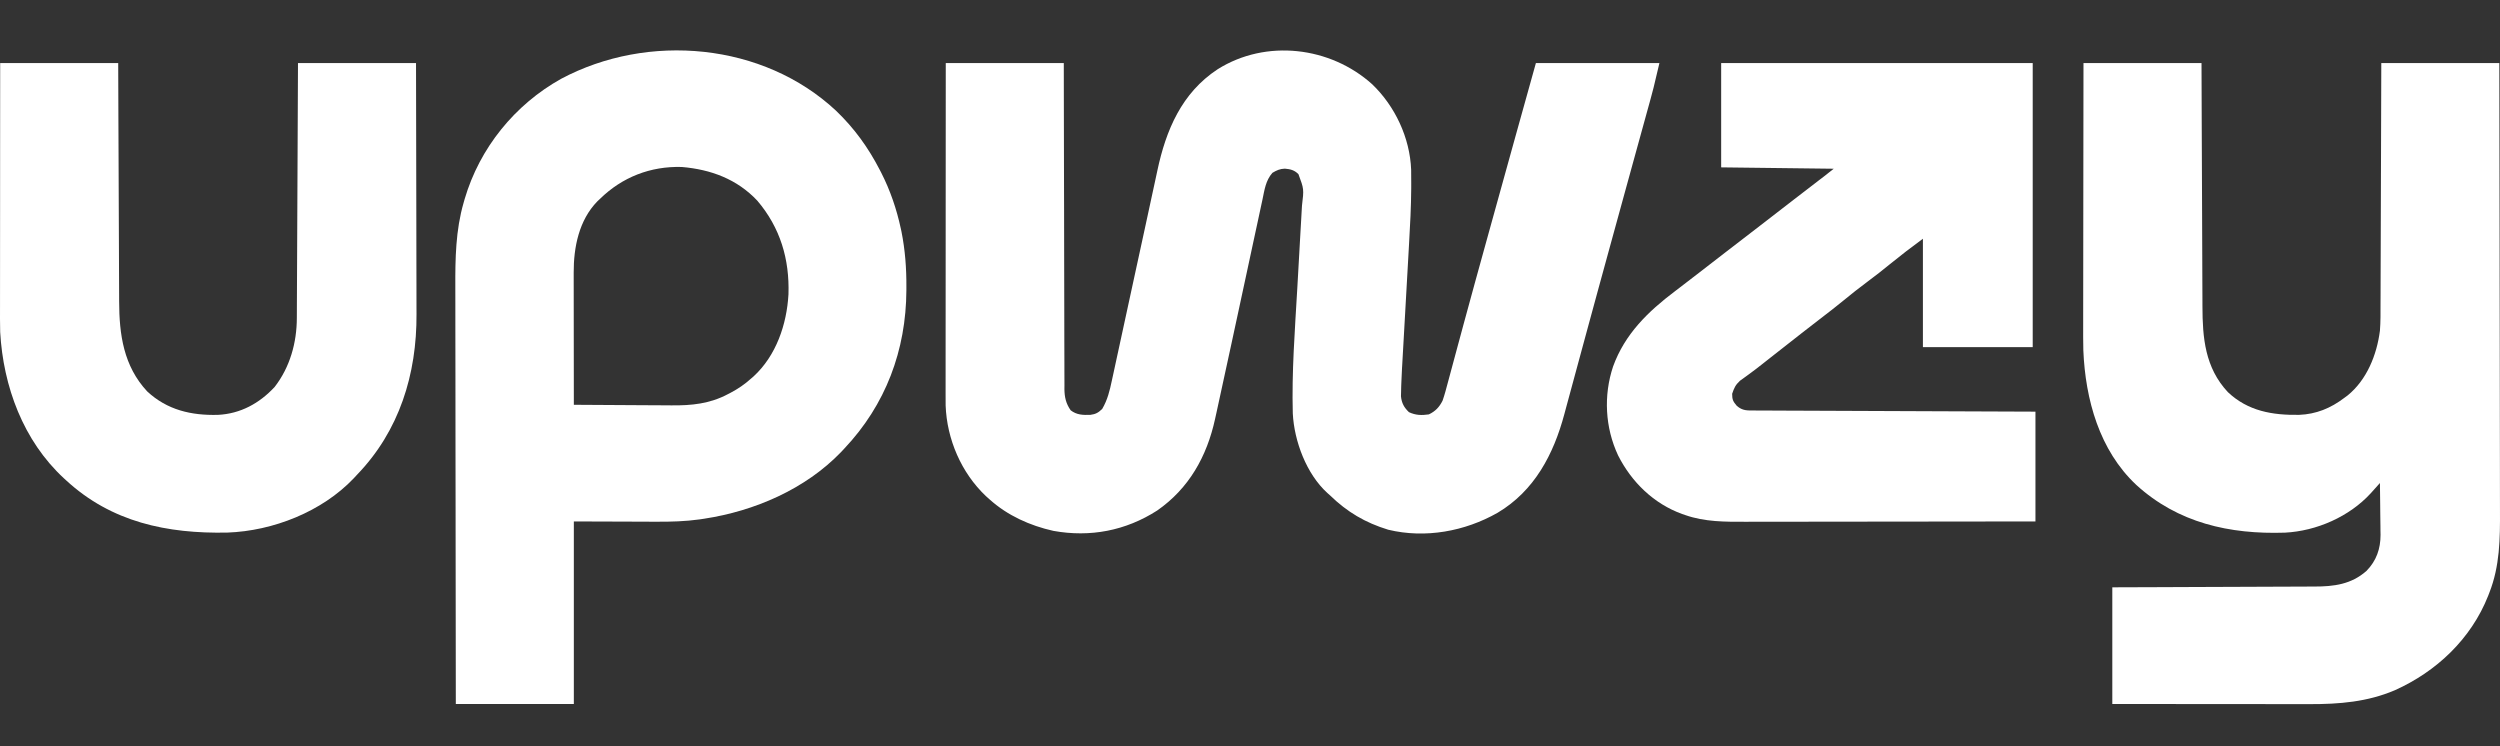
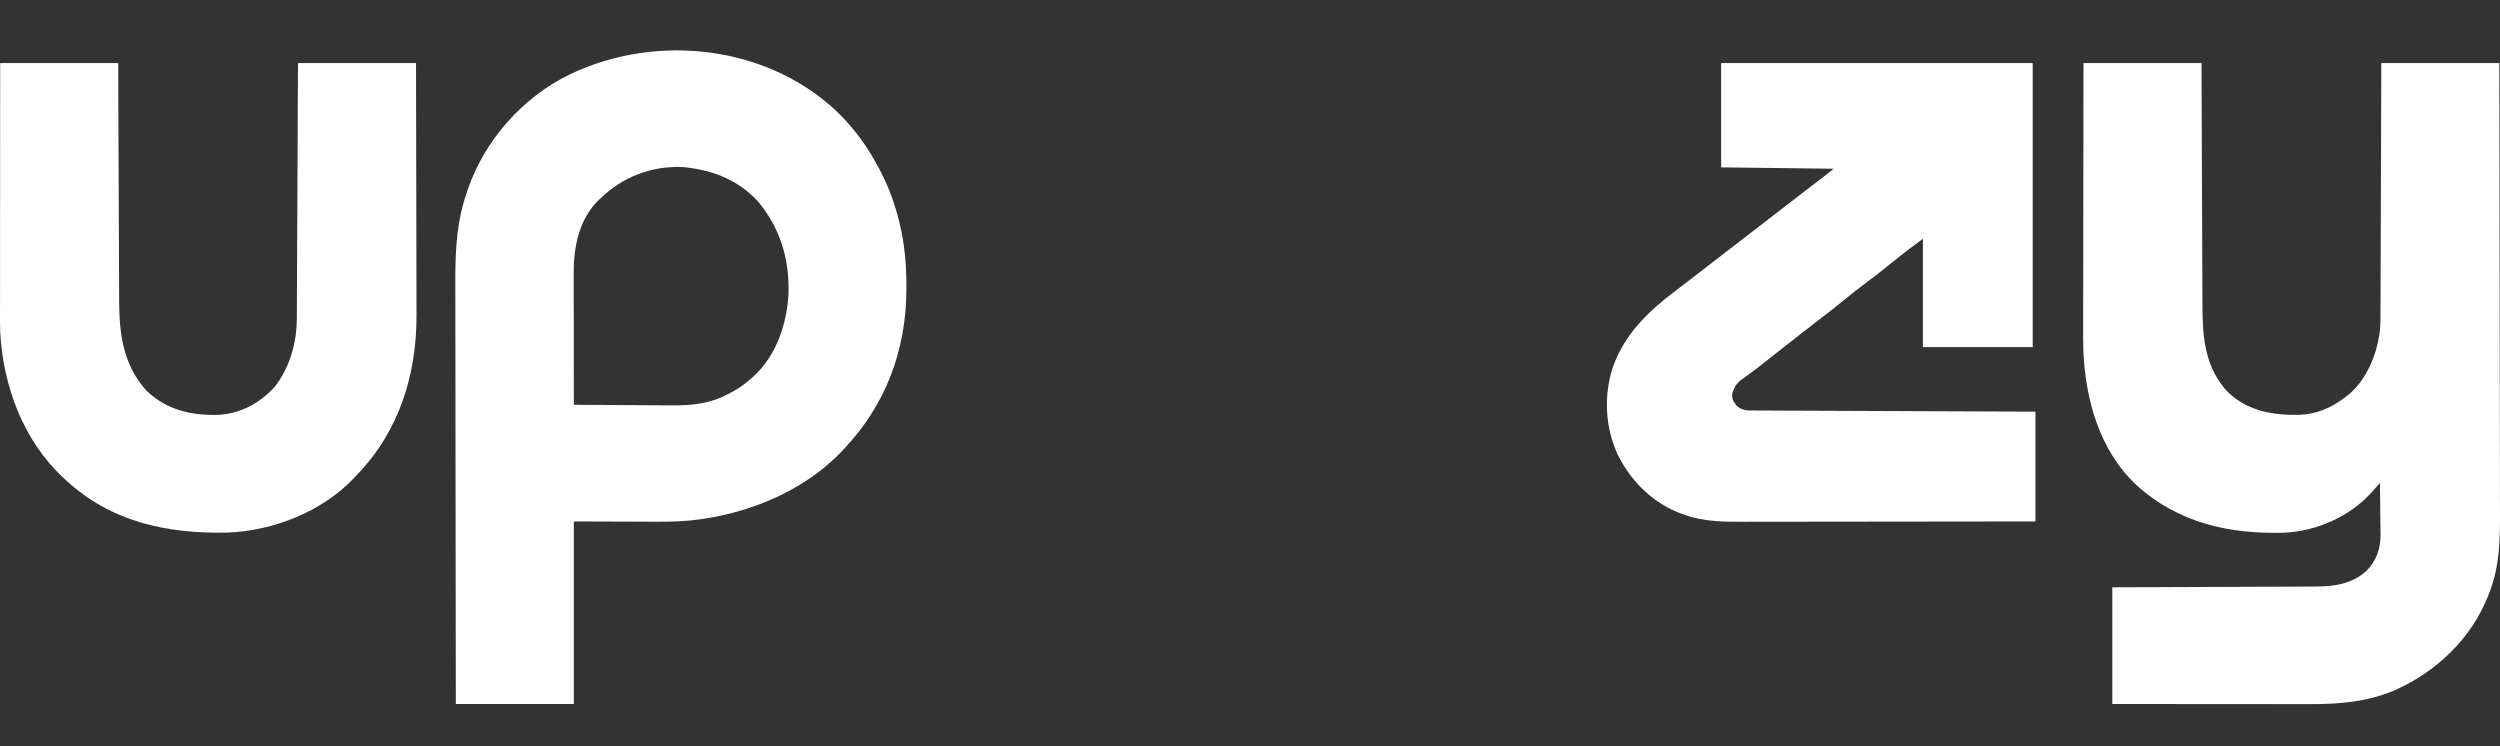
<svg xmlns="http://www.w3.org/2000/svg" width="248" height="74" viewBox="0 0 248 74" fill="none">
  <rect x="0" y="0" width="248" height="74" fill="#333333" stroke="none" />
-   <path d="M136.121 8.358C138.39 10.535 139.863 13.669 139.986 16.834C139.993 17.28 139.995 17.726 139.994 18.173C139.993 18.424 139.993 18.424 139.993 18.68C139.982 20.506 139.886 22.326 139.78 24.148C139.752 24.624 139.726 25.1 139.7 25.576C139.65 26.473 139.599 27.37 139.548 28.267C139.456 29.875 139.365 31.483 139.276 33.091C139.249 33.562 139.223 34.032 139.196 34.503C139.165 35.026 139.136 35.549 139.107 36.072C139.098 36.224 139.089 36.375 139.08 36.531C139.055 36.968 139.036 37.404 139.019 37.84C139.009 38.09 139.009 38.09 138.999 38.345C138.996 38.513 138.992 38.68 138.988 38.853C138.984 39.005 138.98 39.156 138.976 39.312C139.043 39.986 139.28 40.423 139.768 40.887C140.436 41.197 141.017 41.214 141.742 41.108C142.393 40.8 142.783 40.383 143.103 39.746C143.31 39.154 143.468 38.549 143.628 37.943C143.678 37.756 143.729 37.57 143.779 37.384C143.889 36.98 143.998 36.575 144.106 36.17C144.281 35.513 144.459 34.856 144.637 34.199C144.699 33.969 144.761 33.739 144.824 33.509C144.855 33.392 144.887 33.276 144.919 33.157C145.017 32.795 145.115 32.434 145.212 32.072C145.953 29.334 146.71 26.599 147.467 23.865C147.616 23.326 147.766 22.786 147.915 22.247C148.694 19.433 149.474 16.618 150.257 13.805C150.29 13.688 150.323 13.57 150.356 13.449C151.024 11.051 151.693 8.653 152.361 6.255C156.405 6.255 160.448 6.255 164.614 6.255C163.988 8.914 163.988 8.914 163.738 9.812C163.709 9.918 163.68 10.023 163.651 10.132C163.557 10.473 163.462 10.815 163.367 11.157C163.299 11.404 163.231 11.651 163.163 11.898C163.019 12.422 162.874 12.946 162.73 13.47C162.5 14.303 162.27 15.136 162.041 15.969C161.806 16.821 161.571 17.672 161.337 18.524C160.737 20.698 160.141 22.873 159.545 25.048C159.358 25.733 159.17 26.418 158.982 27.104C158.872 27.504 158.762 27.905 158.652 28.306C158.624 28.406 158.597 28.506 158.569 28.609C158.175 30.043 157.785 31.478 157.397 32.913C157.09 34.048 156.782 35.183 156.473 36.318C156.284 37.011 156.096 37.703 155.91 38.397C155.735 39.047 155.558 39.697 155.381 40.347C155.316 40.586 155.251 40.825 155.188 41.064C154.118 45.07 152.217 48.696 148.556 50.871C145.311 52.715 141.384 53.435 137.714 52.549C135.445 51.858 133.633 50.791 131.94 49.14C131.85 49.061 131.761 48.981 131.669 48.9C129.598 47.015 128.385 43.766 128.245 41.014C128.133 36.897 128.452 32.774 128.688 28.665C128.764 27.349 128.838 26.033 128.911 24.717C128.917 24.62 128.922 24.523 128.928 24.423C128.939 24.229 128.95 24.035 128.96 23.841C128.997 23.189 129.034 22.538 129.072 21.887C129.091 21.547 129.11 21.207 129.129 20.867C129.138 20.714 129.147 20.562 129.156 20.405C129.355 18.752 129.355 18.752 128.808 17.283C128.418 16.878 128.016 16.779 127.459 16.73C126.967 16.744 126.64 16.897 126.222 17.147C125.553 17.907 125.438 18.839 125.235 19.807C125.194 19.996 125.153 20.184 125.112 20.373C125.001 20.884 124.891 21.396 124.783 21.908C124.667 22.45 124.55 22.992 124.432 23.533C124.209 24.565 123.988 25.596 123.767 26.628C123.496 27.894 123.223 29.159 122.95 30.424C122.902 30.649 122.853 30.874 122.805 31.1C122.732 31.434 122.66 31.769 122.588 32.103C122.446 32.763 122.304 33.422 122.162 34.081C121.078 39.111 121.078 39.111 120.679 40.909C120.63 41.129 120.582 41.349 120.533 41.57C119.727 45.262 117.952 48.449 114.792 50.645C111.672 52.645 108.157 53.323 104.499 52.663C102.173 52.144 99.958 51.147 98.176 49.549C98.053 49.438 97.93 49.328 97.802 49.214C95.363 46.906 93.931 43.579 93.807 40.225C93.803 39.855 93.802 39.484 93.803 39.114C93.803 38.972 93.803 38.831 93.803 38.686C93.803 38.216 93.804 37.745 93.804 37.275C93.804 36.937 93.804 36.599 93.804 36.26C93.804 35.534 93.805 34.807 93.805 34.08C93.807 33.029 93.807 31.979 93.807 30.928C93.807 29.223 93.808 27.518 93.81 25.813C93.811 24.157 93.812 22.502 93.812 20.846C93.812 20.744 93.812 20.642 93.812 20.537C93.813 20.024 93.813 19.512 93.813 18.999C93.814 14.751 93.817 10.503 93.82 6.255C97.684 6.255 101.547 6.255 105.528 6.255C105.529 7.26 105.531 8.265 105.532 9.3C105.536 12.516 105.544 15.732 105.552 18.948C105.554 19.447 105.555 19.947 105.556 20.446C105.557 20.546 105.557 20.645 105.557 20.748C105.561 22.358 105.564 23.968 105.565 25.578C105.567 27.23 105.571 28.882 105.576 30.534C105.58 31.554 105.582 32.573 105.581 33.592C105.581 34.374 105.584 35.156 105.588 35.938C105.589 36.259 105.59 36.579 105.589 36.9C105.588 37.338 105.59 37.775 105.594 38.213C105.592 38.403 105.592 38.403 105.59 38.597C105.601 39.402 105.742 40.031 106.209 40.7C106.807 41.166 107.431 41.179 108.166 41.154C108.694 41.086 108.96 40.934 109.34 40.563C109.87 39.66 110.084 38.755 110.3 37.736C110.338 37.563 110.375 37.391 110.414 37.214C110.517 36.742 110.619 36.271 110.72 35.799C110.827 35.298 110.937 34.798 111.046 34.297C111.254 33.344 111.46 32.389 111.666 31.435C111.895 30.373 112.125 29.312 112.356 28.251C112.446 27.835 112.537 27.419 112.627 27.003C112.694 26.694 112.761 26.386 112.828 26.077C112.85 25.975 112.872 25.874 112.895 25.77C112.939 25.565 112.984 25.36 113.028 25.156C113.16 24.552 113.291 23.948 113.422 23.344C113.464 23.149 113.507 22.954 113.549 22.759C113.794 21.633 114.037 20.507 114.279 19.38C114.4 18.815 114.523 18.25 114.646 17.686C114.7 17.436 114.754 17.187 114.807 16.937C115.661 12.912 117.221 9.221 120.785 6.873C125.595 3.846 131.972 4.622 136.121 8.358Z" fill="white" />
  <path d="M206.682 6.256C210.546 6.256 214.409 6.256 218.39 6.256C218.397 8.137 218.404 10.018 218.41 11.957C218.415 13.15 218.42 14.344 218.425 15.538C218.434 17.431 218.441 19.325 218.448 21.218C218.452 22.598 218.458 23.977 218.464 25.357C218.468 26.086 218.471 26.816 218.472 27.546C218.474 28.234 218.477 28.922 218.481 29.61C218.482 29.862 218.483 30.113 218.483 30.364C218.488 33.521 218.738 36.468 221.002 38.896C222.996 40.785 225.429 41.193 228.066 41.154C229.756 41.089 231.202 40.497 232.549 39.474C232.655 39.396 232.761 39.318 232.87 39.238C234.79 37.692 235.784 35.19 236.089 32.803C236.159 31.915 236.148 31.024 236.148 30.134C236.149 29.873 236.15 29.611 236.152 29.349C236.156 28.644 236.157 27.94 236.158 27.235C236.159 26.497 236.162 25.758 236.166 25.02C236.172 23.624 236.176 22.228 236.179 20.832C236.183 18.944 236.191 17.056 236.198 15.168C236.21 12.197 236.217 9.226 236.225 6.256C240.089 6.256 243.952 6.256 247.933 6.256C247.945 12.383 247.955 18.512 247.961 24.64C247.962 25.364 247.962 26.089 247.963 26.813C247.963 26.957 247.963 27.102 247.963 27.25C247.966 29.581 247.97 31.913 247.975 34.244C247.98 36.638 247.983 39.032 247.984 41.427C247.985 42.903 247.987 44.379 247.992 45.854C247.995 46.868 247.996 47.882 247.995 48.896C247.995 49.48 247.995 50.064 247.998 50.648C248.011 53.437 247.986 56.151 246.946 58.789C246.886 58.948 246.886 58.948 246.824 59.109C245.133 63.38 241.698 66.623 237.558 68.476C234.84 69.633 232.047 69.857 229.123 69.85C228.908 69.849 228.694 69.85 228.479 69.85C227.901 69.85 227.323 69.849 226.746 69.848C226.14 69.847 225.534 69.847 224.928 69.847C223.784 69.846 222.639 69.845 221.495 69.844C219.946 69.842 218.398 69.841 216.849 69.841C214.413 69.839 211.977 69.837 209.541 69.834C209.541 66.015 209.541 62.196 209.541 58.262C211.104 58.257 212.668 58.252 214.278 58.246C215.27 58.242 216.261 58.238 217.253 58.233C218.826 58.226 220.399 58.219 221.972 58.215C223.118 58.212 224.263 58.207 225.409 58.201C226.015 58.198 226.622 58.195 227.228 58.194C227.8 58.193 228.371 58.191 228.943 58.187C229.152 58.185 229.36 58.185 229.569 58.185C231.524 58.187 233.254 57.967 234.762 56.628C235.738 55.622 236.151 54.45 236.15 53.053C236.148 52.924 236.145 52.795 236.142 52.661C236.141 52.456 236.141 52.456 236.14 52.247C236.137 51.815 236.13 51.384 236.123 50.953C236.12 50.658 236.118 50.363 236.115 50.068C236.109 49.35 236.1 48.633 236.089 47.915C236.007 48.007 235.925 48.099 235.84 48.194C235.731 48.315 235.623 48.436 235.511 48.561C235.403 48.681 235.296 48.801 235.185 48.925C233.055 51.252 229.811 52.677 226.668 52.839C221.181 53.021 216.048 51.874 211.914 48.098C208.258 44.672 206.867 39.621 206.667 34.754C206.645 33.884 206.648 33.014 206.651 32.144C206.651 31.859 206.651 31.574 206.651 31.289C206.651 30.526 206.652 29.763 206.654 29C206.656 28.198 206.656 27.397 206.657 26.596C206.657 25.083 206.66 23.57 206.662 22.057C206.665 20.333 206.667 18.608 206.668 16.884C206.671 13.341 206.676 9.798 206.682 6.256Z" fill="white" />
  <path d="M82.937 10.985C84.755 12.73 86.132 14.639 87.285 16.875C87.35 17.001 87.35 17.001 87.417 17.13C88.314 18.893 88.946 20.744 89.361 22.678C89.392 22.821 89.392 22.821 89.424 22.967C89.79 24.797 89.924 26.61 89.914 28.472C89.914 28.576 89.914 28.68 89.913 28.787C89.886 34.748 87.858 40.164 83.745 44.511C83.641 44.623 83.536 44.735 83.428 44.85C79.885 48.525 74.851 50.696 69.859 51.455C69.709 51.478 69.559 51.5 69.405 51.524C67.968 51.724 66.564 51.763 65.115 51.754C64.904 51.753 64.692 51.753 64.481 51.753C63.71 51.751 62.938 51.748 62.167 51.744C60.437 51.739 58.707 51.733 56.925 51.727C56.925 57.702 56.925 63.678 56.925 69.834C53.062 69.834 49.198 69.834 45.217 69.834C45.208 64.127 45.2 58.42 45.196 52.713C45.196 52.038 45.195 51.362 45.195 50.687C45.194 50.553 45.194 50.419 45.194 50.28C45.193 48.109 45.189 45.939 45.185 43.768C45.182 41.538 45.179 39.307 45.179 37.077C45.178 35.702 45.176 34.328 45.173 32.954C45.171 32.009 45.17 31.064 45.171 30.12C45.171 29.576 45.17 29.033 45.168 28.489C45.157 25.664 45.199 22.844 45.991 20.108C46.026 19.986 46.06 19.863 46.096 19.738C47.587 14.676 51.06 10.388 55.656 7.822C64.287 3.218 75.707 4.23 82.937 10.985ZM59.512 19.734C59.426 19.814 59.341 19.895 59.253 19.978C57.429 21.852 56.901 24.533 56.91 27.049C56.91 27.191 56.91 27.333 56.91 27.48C56.91 27.947 56.911 28.414 56.912 28.881C56.912 29.206 56.912 29.531 56.913 29.856C56.913 30.709 56.914 31.562 56.916 32.415C56.917 33.287 56.918 34.158 56.919 35.03C56.92 36.738 56.922 38.447 56.925 40.155C58.47 40.168 60.014 40.177 61.559 40.183C62.276 40.186 62.994 40.19 63.711 40.196C64.405 40.202 65.099 40.205 65.793 40.207C66.056 40.208 66.319 40.21 66.582 40.213C68.599 40.234 70.41 40.059 72.224 39.091C72.315 39.044 72.406 38.997 72.499 38.949C73.227 38.562 73.876 38.122 74.488 37.568C74.622 37.452 74.622 37.452 74.76 37.334C77.002 35.271 78.047 32.175 78.216 29.2C78.33 25.705 77.401 22.584 75.127 19.909C73.119 17.769 70.508 16.807 67.629 16.564C64.53 16.474 61.72 17.57 59.512 19.734Z" fill="white" />
  <path d="M170.74 6.256C180.939 6.256 191.137 6.256 201.645 6.256C201.645 15.555 201.645 24.855 201.645 34.437C198.051 34.437 194.456 34.437 190.753 34.437C190.753 30.888 190.753 27.338 190.753 23.682C189.096 24.915 189.096 24.915 187.486 26.2C186.773 26.787 186.049 27.353 185.308 27.902C184.462 28.528 183.641 29.18 182.828 29.847C182.069 30.468 181.296 31.067 180.517 31.662C180.027 32.037 179.54 32.416 179.054 32.795C178.949 32.876 178.844 32.958 178.736 33.042C177.713 33.838 176.694 34.639 175.676 35.441C175.515 35.568 175.354 35.695 175.193 35.822C175.034 35.947 174.875 36.072 174.716 36.198C174.319 36.512 173.919 36.818 173.509 37.115C173.428 37.174 173.348 37.233 173.265 37.294C173.044 37.456 172.821 37.615 172.598 37.775C172.153 38.193 172.022 38.49 171.829 39.066C171.829 39.639 171.919 39.829 172.297 40.266C172.875 40.759 173.321 40.72 174.052 40.721C174.171 40.722 174.29 40.722 174.412 40.723C174.812 40.725 175.212 40.726 175.611 40.727C175.897 40.729 176.183 40.73 176.469 40.732C177.246 40.735 178.024 40.738 178.802 40.741C179.614 40.744 180.426 40.748 181.238 40.751C182.776 40.758 184.315 40.764 185.854 40.77C187.605 40.777 189.356 40.784 191.107 40.792C194.71 40.807 198.314 40.822 201.917 40.836C201.917 44.43 201.917 48.024 201.917 51.727C197.945 51.733 193.974 51.738 190.002 51.741C189.532 51.741 189.062 51.742 188.593 51.742C188.499 51.742 188.406 51.742 188.309 51.742C186.799 51.743 185.288 51.746 183.777 51.748C182.225 51.751 180.673 51.752 179.121 51.753C178.25 51.753 177.379 51.754 176.508 51.756C175.687 51.758 174.866 51.758 174.045 51.758C173.745 51.758 173.445 51.758 173.145 51.76C171.127 51.766 169.112 51.773 167.184 51.097C167.081 51.062 166.979 51.027 166.873 50.991C164.053 49.971 161.85 47.826 160.512 45.172C159.223 42.419 159.057 39.23 160.02 36.349C161.189 33.13 163.485 30.906 166.156 28.891C166.529 28.609 166.899 28.324 167.269 28.038C167.417 27.924 167.565 27.81 167.714 27.696C167.823 27.611 167.823 27.611 167.935 27.525C168.148 27.362 168.36 27.199 168.572 27.036C169.422 26.384 170.269 25.727 171.115 25.069C172.214 24.212 173.32 23.365 174.428 22.519C175.611 21.616 176.787 20.704 177.961 19.789C178.792 19.142 179.627 18.501 180.465 17.863C180.555 17.795 180.644 17.727 180.737 17.656C180.814 17.597 180.892 17.538 180.972 17.477C181.286 17.235 181.595 16.986 181.904 16.738C178.22 16.694 174.536 16.649 170.74 16.602C170.74 13.188 170.74 9.773 170.74 6.256Z" fill="white" />
  <path d="M0.018 6.256C3.881 6.256 7.745 6.256 11.726 6.256C11.733 8.101 11.739 9.946 11.746 11.847C11.751 13.017 11.756 14.187 11.761 15.357C11.769 17.214 11.777 19.071 11.783 20.927C11.788 22.279 11.793 23.632 11.8 24.984C11.803 25.7 11.806 26.415 11.808 27.131C11.81 27.805 11.813 28.48 11.817 29.155C11.818 29.401 11.819 29.648 11.819 29.894C11.824 33.189 12.262 36.314 14.599 38.825C16.582 40.673 18.98 41.224 21.615 41.155C23.855 41.046 25.733 40.013 27.246 38.385C28.769 36.422 29.443 33.988 29.446 31.534C29.447 31.425 29.447 31.316 29.448 31.204C29.45 30.842 29.451 30.481 29.452 30.119C29.454 29.859 29.455 29.598 29.456 29.338C29.46 28.633 29.463 27.928 29.466 27.223C29.469 26.486 29.473 25.749 29.476 25.011C29.483 23.616 29.489 22.221 29.495 20.825C29.503 18.939 29.512 17.053 29.521 15.167C29.535 12.197 29.548 9.226 29.561 6.256C33.424 6.256 37.288 6.256 41.269 6.256C41.278 9.772 41.286 13.288 41.29 16.804C41.292 18.437 41.295 20.07 41.3 21.703C41.304 23.127 41.306 24.552 41.307 25.976C41.308 26.73 41.309 27.483 41.312 28.236C41.315 28.947 41.316 29.658 41.315 30.37C41.315 30.628 41.316 30.887 41.318 31.146C41.352 37.123 39.616 42.747 35.415 47.098C35.251 47.275 35.251 47.275 35.084 47.455C31.937 50.762 27.086 52.671 22.552 52.833C16.587 52.953 11.056 51.803 6.553 47.643C6.448 47.548 6.448 47.548 6.342 47.45C2.306 43.721 0.323 38.349 0.018 32.939C-0.006 32.061 0 31.183 0.002 30.305C0.002 30.041 0.002 29.778 0.002 29.515C0.002 28.805 0.003 28.095 0.004 27.386C0.005 26.642 0.005 25.898 0.005 25.155C0.005 23.749 0.007 22.343 0.008 20.937C0.01 19.036 0.01 17.135 0.011 15.233C0.012 12.241 0.015 9.248 0.018 6.256Z" fill="white" />
</svg>